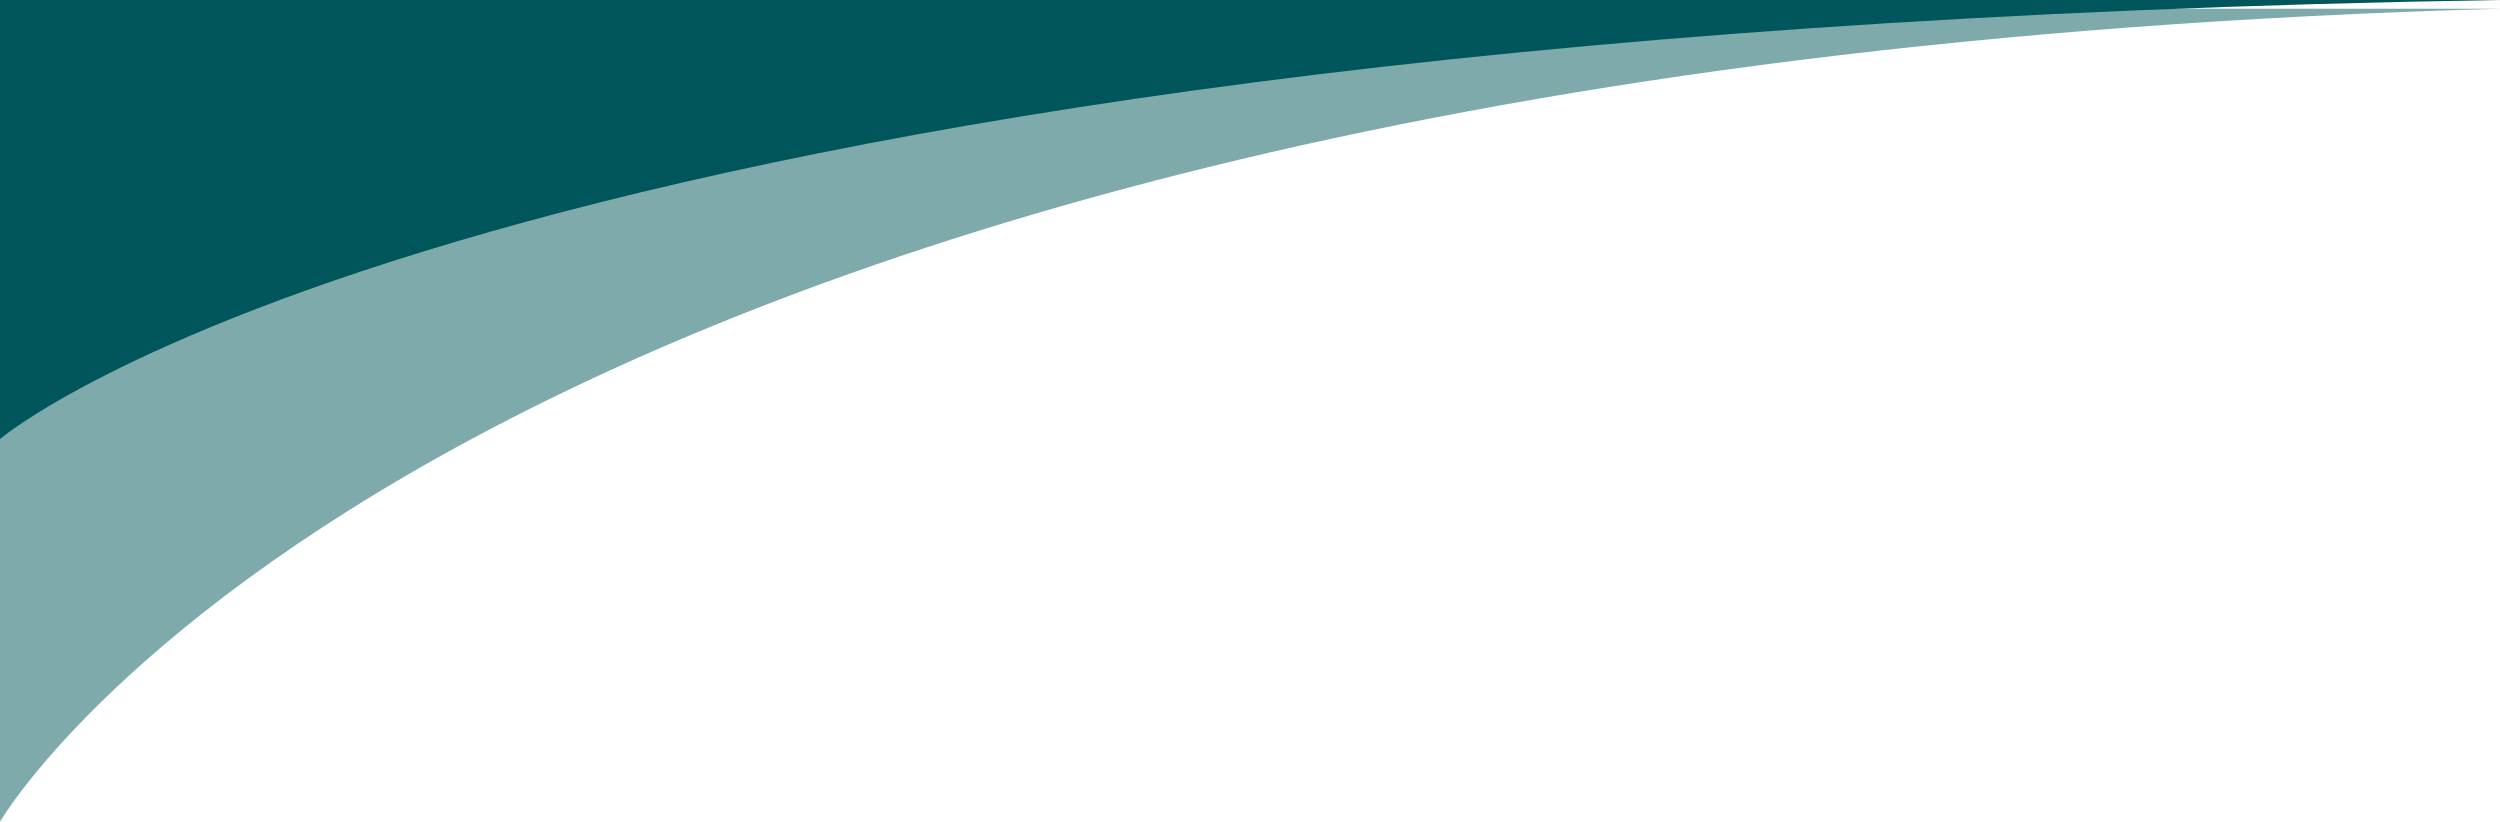
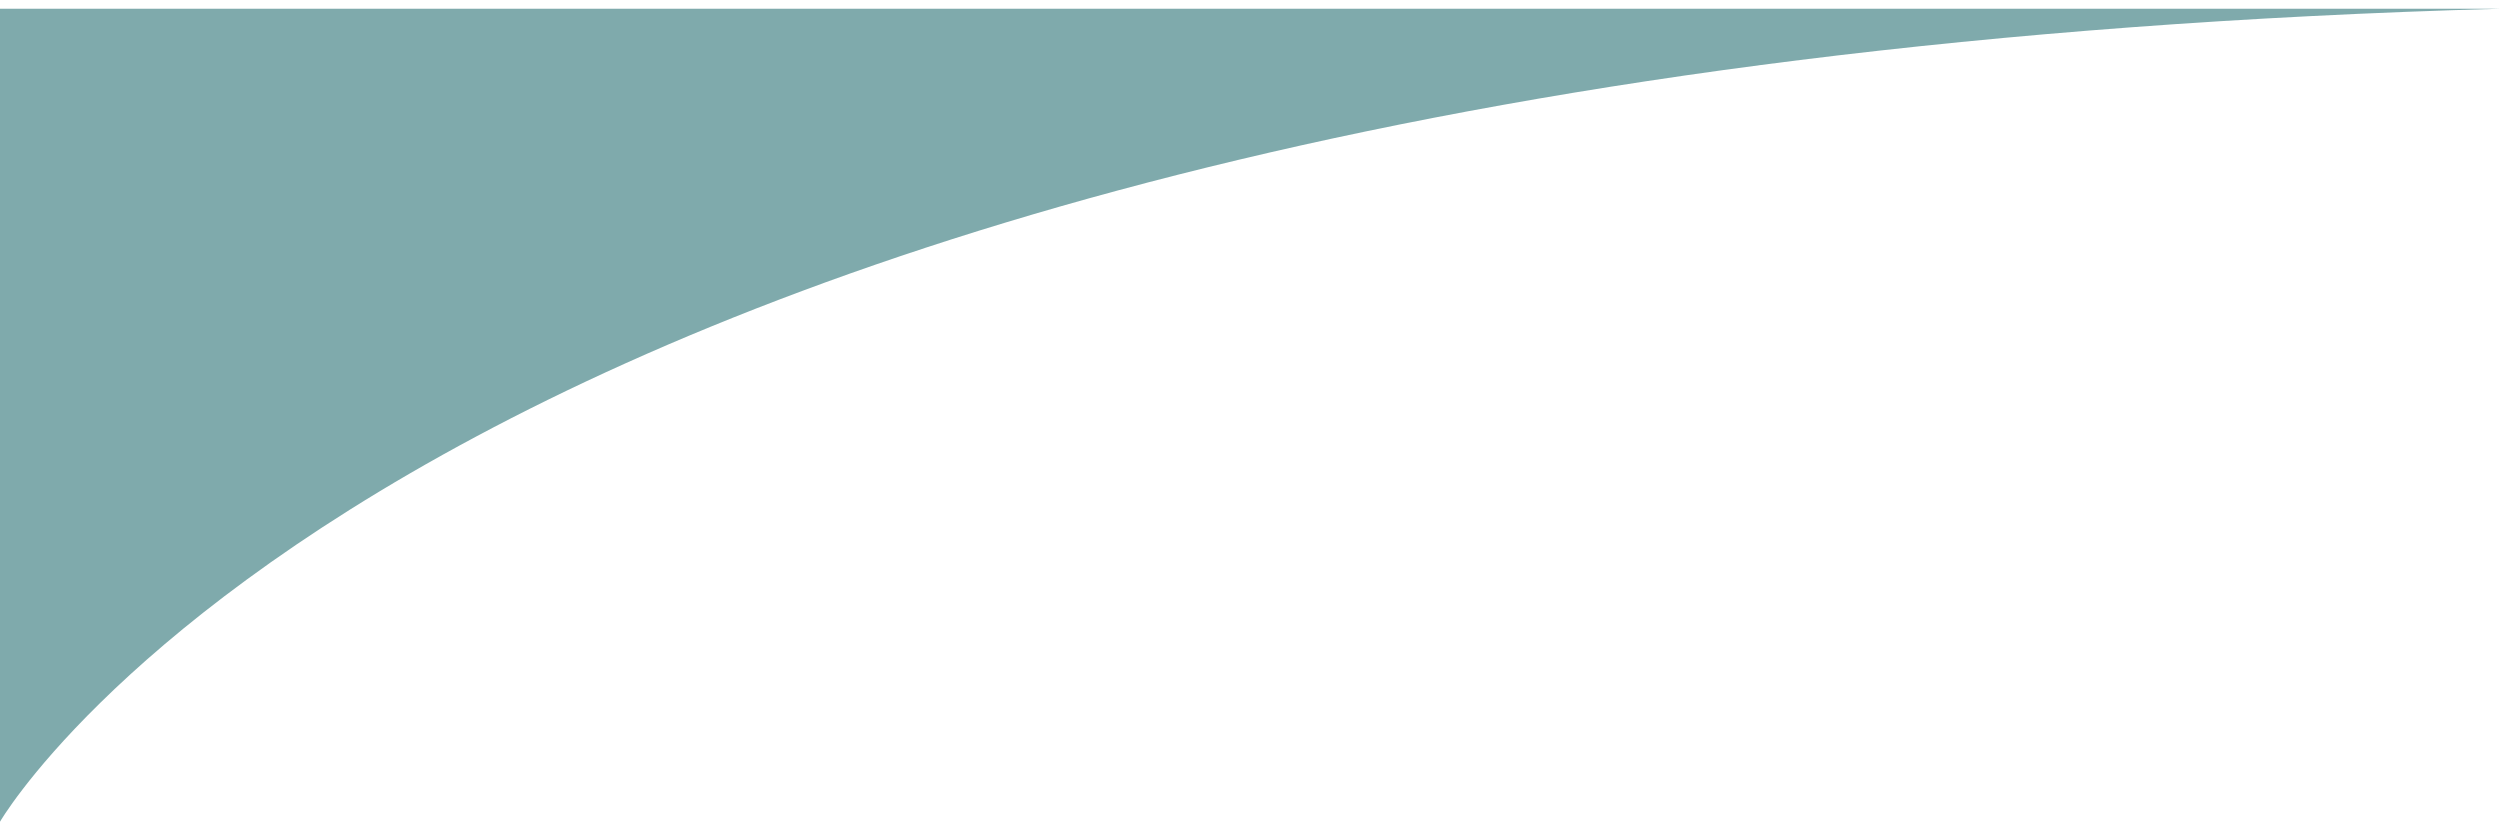
<svg xmlns="http://www.w3.org/2000/svg" width="285.999" height="94.007" viewBox="0 0 285.999 94.007">
  <g id="Group_2229" data-name="Group 2229" transform="translate(0 -1226.001)">
    <path id="Path_907" data-name="Path 907" d="M-614.833,528.446h286V435.44S-378.748,521.937-614.833,528.446Z" transform="translate(-328.834 1755.447) rotate(180)" fill="#00565a" opacity="0.5" />
-     <path id="Path_908" data-name="Path 908" d="M-614.833,620.54h286V570.318S-383.088,616.822-614.833,620.54Z" transform="translate(-328.834 1846.541) rotate(180)" fill="#00565a" />
  </g>
</svg>